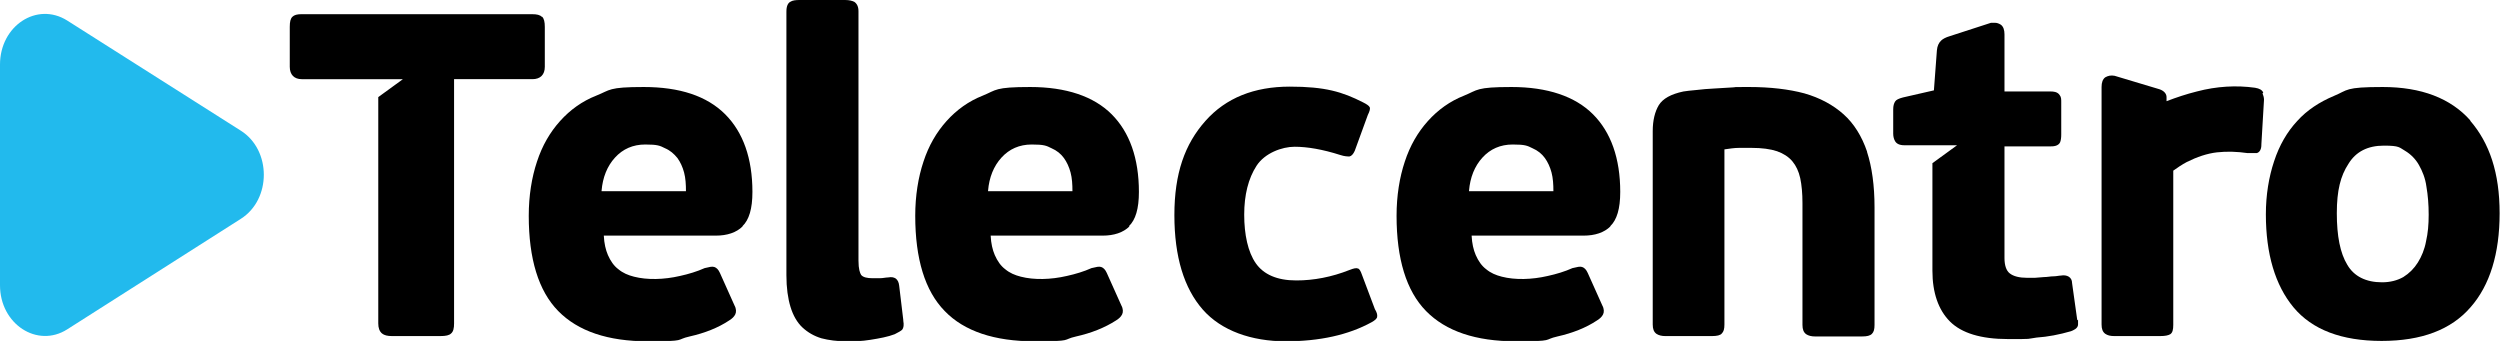
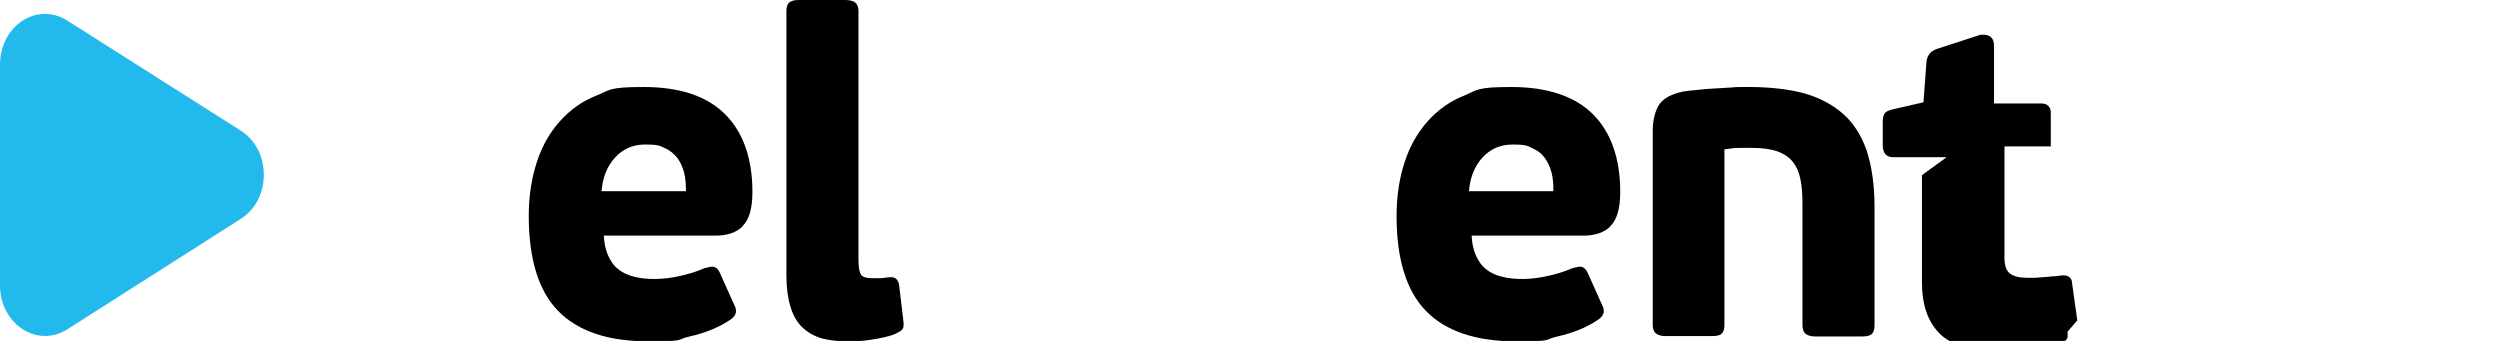
<svg xmlns="http://www.w3.org/2000/svg" version="1.1" viewBox="0 0 669.5 91.3">
  <defs>
    <style> .cls-1 { fill: #22baed; } </style>
  </defs>
  <g>
    <g id="Layer_1">
      <g id="uuid-dd093363-f532-4d5c-bf35-b524516d22e9">
        <g>
          <g>
            <path d="M241.9,85.7l-1.1-9.2c-.1-.9-.4-1.5-.9-1.9-.5-.3-1-.5-2.1-.3-.6,0-1.3.2-2.1.2s-1.6,0-2.2,0c-1.1,0-2.4-.2-2.9-.9-.3-.5-.7-1.5-.7-3.8V3c0-1.2-.4-2-1.1-2.5-.6-.3-1.4-.5-2.5-.5h-12.2c-1,0-1.8.1-2.3.4-1.2.5-1.2,2.2-1.2,2.8v70.5c0,3.4.4,6.2,1.1,8.5.7,2.3,1.8,4.2,3.2,5.5s3.1,2.3,5.1,2.9c1.9.5,4.2.8,6.6.8s4,0,6.5-.4,4.7-.8,6.5-1.5c1-.5,1.7-.9,2-1.2.4-.5.5-1.3.3-2.4" />
            <path d="M500,40.6c-1.4-4.1-3.5-7.5-6.3-10s-6.3-4.4-10.5-5.6c-4.1-1.1-9.1-1.7-14.8-1.7s-2.6,0-4.3.1-3.3.2-5,.3c-1.7.1-3.3.2-4.8.4-1.5.1-2.7.3-3.5.4-3.3.7-5.5,1.9-6.6,3.7-1,1.7-1.6,4-1.6,6.9v51.8c0,1.2.3,2,1,2.5.6.4,1.4.6,2.4.6h12.4c1.4,0,2.3-.2,2.7-.7.5-.5.7-1.2.7-2.4v-46.9c1.4-.2,2.7-.4,3.9-.4h3.4c2.7,0,5,.3,6.8.9,1.7.6,3.1,1.5,4.1,2.7s1.7,2.7,2.1,4.5c.4,1.9.6,4.1.6,6.7v32.6c0,1.2.3,2,1,2.5.6.4,1.4.6,2.4.6h12.5c1.4,0,2.2-.2,2.7-.7s.7-1.2.7-2.4v-31.5c0-5.8-.7-10.8-2-14.8h0Z" />
-             <path d="M606.1,24.8c-.3-.7-1-1.1-2.2-1.3-5-.7-10.3-.4-15.6,1-2.8.7-5.5,1.6-8.1,2.6v-1.1c0-.9-.7-1.7-1.9-2.1l-12-3.6c-1-.2-1.8,0-2.5.4-.7.5-1,1.4-1,2.6v63.6c0,1.2.3,2,1,2.5.6.4,1.3.6,2.4.6h12.3c1.4,0,2.2-.2,2.7-.5.6-.4.8-1.2.8-2.5v-41.3c1.1-.8,2.3-1.6,3.6-2.3,2.8-1.4,5.5-2.3,8.1-2.6,2.7-.3,5.4-.2,8.2.2,1.2,0,2,0,2.5,0,1.2-.4,1.2-1.9,1.2-2.4l.7-11.9c0-.6-.2-1.2-.4-1.7" />
            <path d="M161.1,51.1c.3-3.6,1.5-6.6,3.6-8.9s4.8-3.5,8.1-3.5,3.9.3,5.3,1c1.4.6,2.4,1.5,3.3,2.6.8,1.1,1.4,2.4,1.8,3.9.4,1.5.5,3.2.5,5h-22.6ZM198.8,60.6c1.8-1.7,2.7-4.7,2.7-9.2,0-9-2.5-16-7.3-20.8-4.9-4.9-12.2-7.3-21.8-7.3s-8.9.8-12.7,2.3-7,3.8-9.7,6.8-4.8,6.6-6.2,10.9c-1.4,4.2-2.2,9.1-2.2,14.5,0,11.5,2.6,20.1,7.9,25.5s13.3,8.1,24,8.1,7.2-.4,11.2-1.3,7.6-2.3,10.6-4.3c.8-.5,1.3-1,1.6-1.6s.3-1.5-.2-2.4l-3.9-8.7c-.4-.9-.9-1.4-1.5-1.6s-1.3,0-2.6.3c-2,.9-4.3,1.6-6.6,2.1-4.3,1-8.8,1.1-12.3.2-1.6-.4-3-1-4.2-2-1.2-.9-2.1-2.2-2.8-3.8-.6-1.4-1-3.1-1.1-5.2h30c3,0,5.5-.8,7.2-2.5" />
-             <path d="M264.6,51.1c.3-3.6,1.5-6.6,3.6-8.9s4.8-3.5,8.1-3.5,3.9.3,5.3,1c1.4.6,2.5,1.5,3.3,2.6s1.4,2.4,1.8,3.9.5,3.2.5,5h-22.6,0ZM302.3,60.6c1.8-1.7,2.7-4.7,2.7-9.2,0-9-2.5-16-7.3-20.8s-12.2-7.3-21.8-7.3-9,.8-12.7,2.3c-3.8,1.5-7,3.8-9.7,6.8s-4.8,6.6-6.2,10.9c-1.4,4.2-2.2,9.1-2.2,14.5,0,11.5,2.6,20.1,7.9,25.5,5.2,5.4,13.3,8.1,24,8.1s7.2-.4,11.2-1.3,7.6-2.3,10.7-4.3c.8-.5,1.3-1,1.6-1.6.3-.6.3-1.5-.2-2.4l-3.9-8.7c-.4-.9-.9-1.4-1.5-1.6s-1.3,0-2.6.3c-2,.9-4.3,1.6-6.6,2.1-4.3,1-8.8,1.1-12.3.2-1.6-.4-3-1-4.2-2-1.2-.9-2.1-2.2-2.8-3.8-.6-1.4-1-3.1-1.1-5.2h30c3,0,5.5-.8,7.2-2.5" />
            <path d="M393.4,51.1c.3-3.6,1.5-6.6,3.6-8.9s4.8-3.5,8.1-3.5,3.9.3,5.3,1c1.4.6,2.5,1.5,3.3,2.6s1.4,2.4,1.8,3.9.5,3.2.5,5h-22.6,0ZM431.2,60.6c1.8-1.7,2.7-4.7,2.7-9.2,0-9-2.5-16-7.3-20.8s-12.2-7.3-21.8-7.3-9,.8-12.7,2.3c-3.8,1.5-7,3.8-9.7,6.8s-4.8,6.6-6.2,10.9c-1.4,4.2-2.2,9.1-2.2,14.5,0,11.5,2.6,20.1,7.9,25.5s13.3,8.1,24,8.1,7.2-.4,11.2-1.3,7.6-2.3,10.6-4.3c.8-.5,1.3-1,1.6-1.6.3-.6.3-1.5-.2-2.4l-3.9-8.7c-.4-.9-.9-1.4-1.5-1.6s-1.3,0-2.6.3c-2,.9-4.3,1.6-6.6,2.1-4.3,1-8.8,1.1-12.3.2-1.6-.4-3-1-4.2-2-1.2-.9-2.1-2.2-2.8-3.8-.6-1.4-1-3.1-1.1-5.2h30c3,0,5.5-.8,7.2-2.5" />
-             <path d="M649.7,64.6c-.4,2.2-1.2,4.1-2.2,5.7s-2.3,2.9-3.9,3.9c-1.6.9-3.5,1.4-5.7,1.4-4.3,0-7.5-1.6-9.3-4.7-1.9-3.1-2.8-7.7-2.8-13.8s1-10,3.1-13.2c2-3.3,5.2-4.9,9.5-4.9s4.1.5,5.7,1.4c1.5.9,2.8,2.2,3.7,3.8s1.7,3.5,2,5.8c.4,2.3.6,4.8.6,7.5s-.2,4.9-.7,7.1M661.6,32.3c-5.3-6-13.2-9-23.5-9s-9.2.8-13.1,2.4c-3.8,1.6-7.2,3.8-9.8,6.7-2.7,2.9-4.8,6.5-6.2,10.8-1.4,4.2-2.2,9-2.2,14.2,0,10.6,2.5,19,7.4,24.9,5,6,12.9,9,23.6,9s18.6-3,23.8-9c5.2-5.9,7.8-14.4,7.8-25.2s-2.7-18.8-7.9-24.8" />
-             <path d="M145.1,4.5c-.5-.5-1.3-.7-2.6-.7h-61.8c-1.1,0-1.9.2-2.4.7s-.7,1.3-.7,2.7v10.7c0,2.1,1.2,3.3,3.2,3.3h27.1l-6.6,4.8v60.6c0,1.2.3,2.1,1,2.7.6.5,1.5.7,2.7.7h12.9c1.5,0,2.4-.2,2.9-.7.6-.5.8-1.4.8-2.7V21.2h21c2.1,0,3.3-1.2,3.3-3.3V7.2c0-1.3-.2-2.2-.7-2.7" />
-             <path d="M556.3,85.8l-1.4-10c0-1.6-1.4-2.3-3-2-.5,0-1.2.2-2,.2s-1.6.2-2.5.2l-2.5.2c-.8,0-1.4,0-2,0-2.1,0-3.7-.4-4.7-1.2-.9-.7-1.4-2.1-1.4-4.1v-29.9h12.4c.5,0,2,0,2.5-1.1.2-.5.3-1.2.3-2.1v-8.6c0-.8,0-1.4-.4-1.9-.6-1-1.9-1-2.4-1h-12.4v-15.3c0-1.2-.3-2.1-1-2.6-.5-.3-1-.5-1.6-.5s-.6,0-1,0l-11.1,3.6c-1,.3-1.8.7-2.3,1.2-.6.6-1,1.4-1.1,2.6l-.8,10.7-8.3,1.9c-1.1.3-1.8.6-2.1,1.1-.3.5-.5,1.1-.5,2.1v6.5c0,.8.2,1.5.5,2,.4.7,1.2,1.1,2.5,1.1h14.1l-6.6,4.8v28.8c0,5.9,1.6,10.5,4.7,13.6,3.1,3.1,8.3,4.7,15.5,4.7s4.7,0,7.7-.4c3-.2,6.1-.8,9.2-1.7.5-.2,1.9-.7,1.9-1.8s0-.9,0-1.5h0v.2Z" />
+             <path d="M556.3,85.8l-1.4-10c0-1.6-1.4-2.3-3-2-.5,0-1.2.2-2,.2s-1.6.2-2.5.2l-2.5.2c-.8,0-1.4,0-2,0-2.1,0-3.7-.4-4.7-1.2-.9-.7-1.4-2.1-1.4-4.1v-29.9h12.4v-8.6c0-.8,0-1.4-.4-1.9-.6-1-1.9-1-2.4-1h-12.4v-15.3c0-1.2-.3-2.1-1-2.6-.5-.3-1-.5-1.6-.5s-.6,0-1,0l-11.1,3.6c-1,.3-1.8.7-2.3,1.2-.6.6-1,1.4-1.1,2.6l-.8,10.7-8.3,1.9c-1.1.3-1.8.6-2.1,1.1-.3.5-.5,1.1-.5,2.1v6.5c0,.8.2,1.5.5,2,.4.7,1.2,1.1,2.5,1.1h14.1l-6.6,4.8v28.8c0,5.9,1.6,10.5,4.7,13.6,3.1,3.1,8.3,4.7,15.5,4.7s4.7,0,7.7-.4c3-.2,6.1-.8,9.2-1.7.5-.2,1.9-.7,1.9-1.8s0-.9,0-1.5h0v.2Z" />
          </g>
-           <path d="M347.2,75.1c4.6,0,9.4-.9,14.2-2.8,1-.4,1.8-.6,2.2-.4.4,0,.8.7,1.1,1.6l3.5,9.3c.5.8.7,1.5.6,2,0,.5-.6,1-1.5,1.5-6.2,3.4-13.9,5.1-23,5.1s-17.2-2.8-22.2-8.5-7.6-14.1-7.6-25.3,2.8-19,8.3-25.2,13.1-9.2,22.6-9.2,14.1,1.4,19.6,4.2c1,.5,1.6.9,1.8,1.3s0,1.1-.5,2.1l-3.5,9.6c-.4.9-.9,1.4-1.4,1.5-.5,0-1.3,0-2.5-.4-4.7-1.5-8.8-2.2-12.2-2.2s-8,1.7-10.2,5.1c-2.2,3.4-3.3,7.8-3.3,13.1s1,10,3.1,13,5.7,4.6,10.8,4.6h.1Z" />
        </g>
        <path class="cls-1" d="M64.5,35L18,5.5C9.9.4,0,6.9,0,17.3v59.1c0,10.4,10,16.9,18,11.8l46.5-29.6c8.2-5.2,8.2-18.4,0-23.6h0Z" />
      </g>
    </g>
  </g>
</svg>